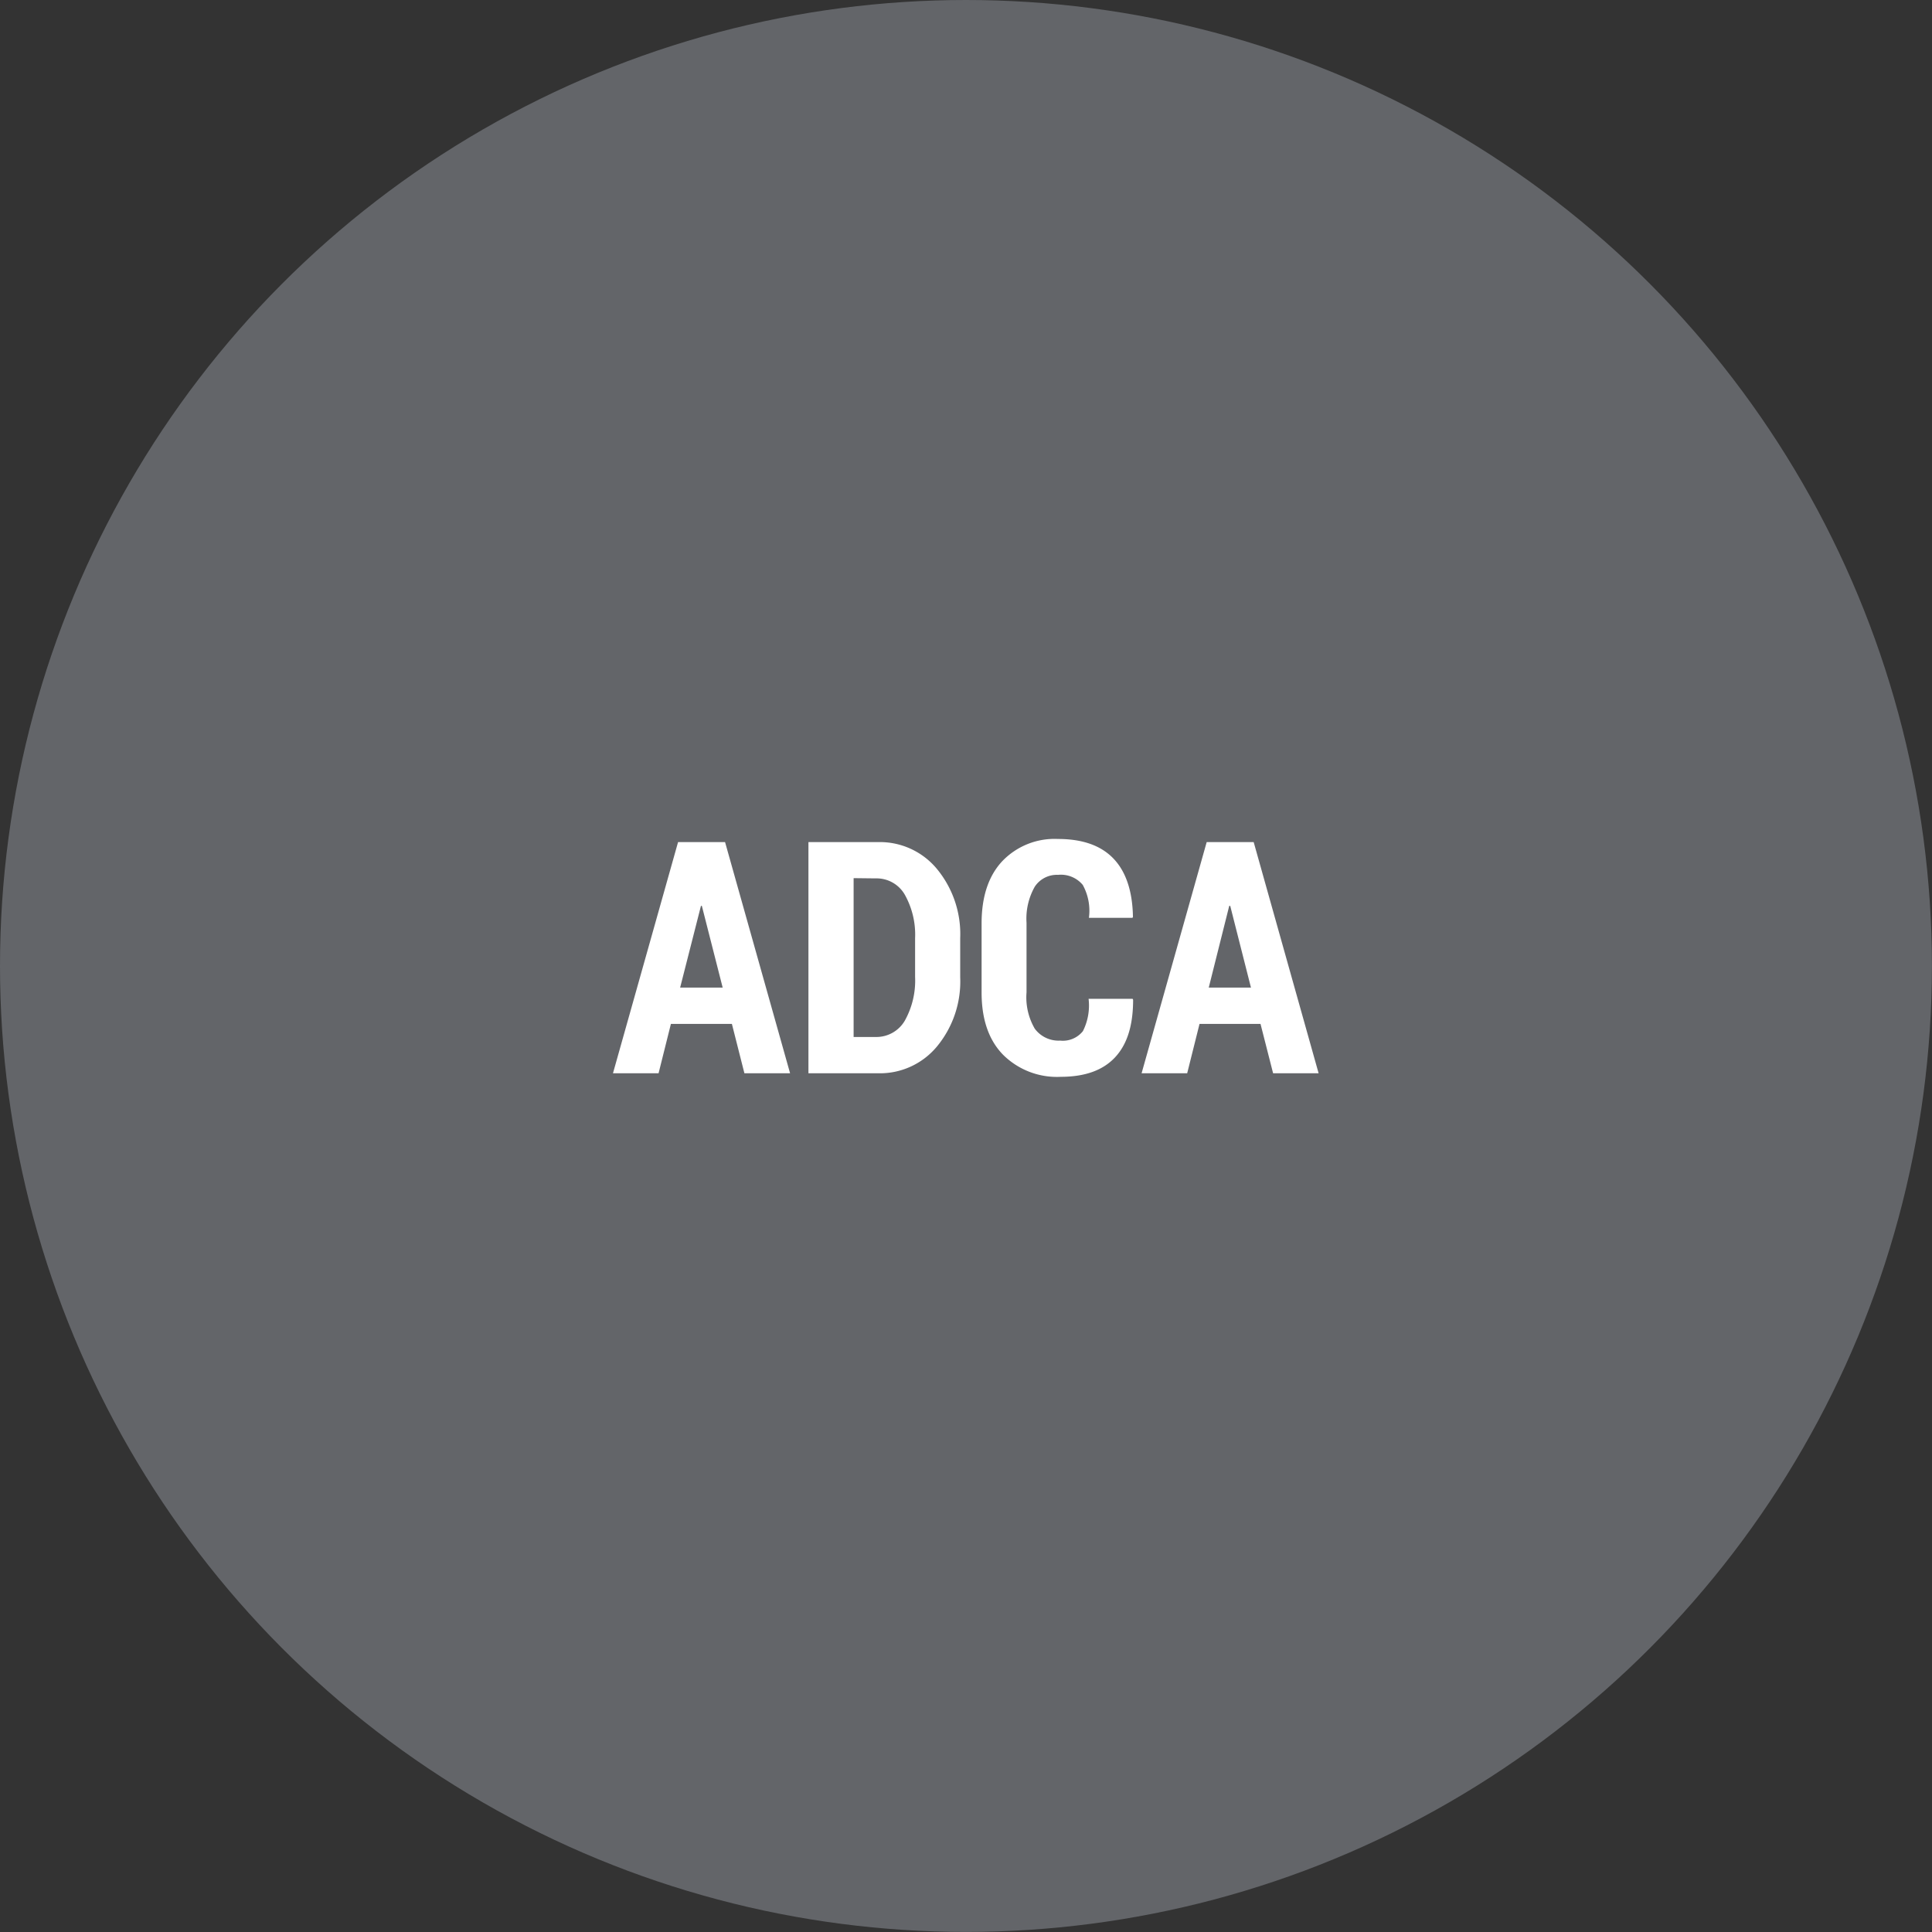
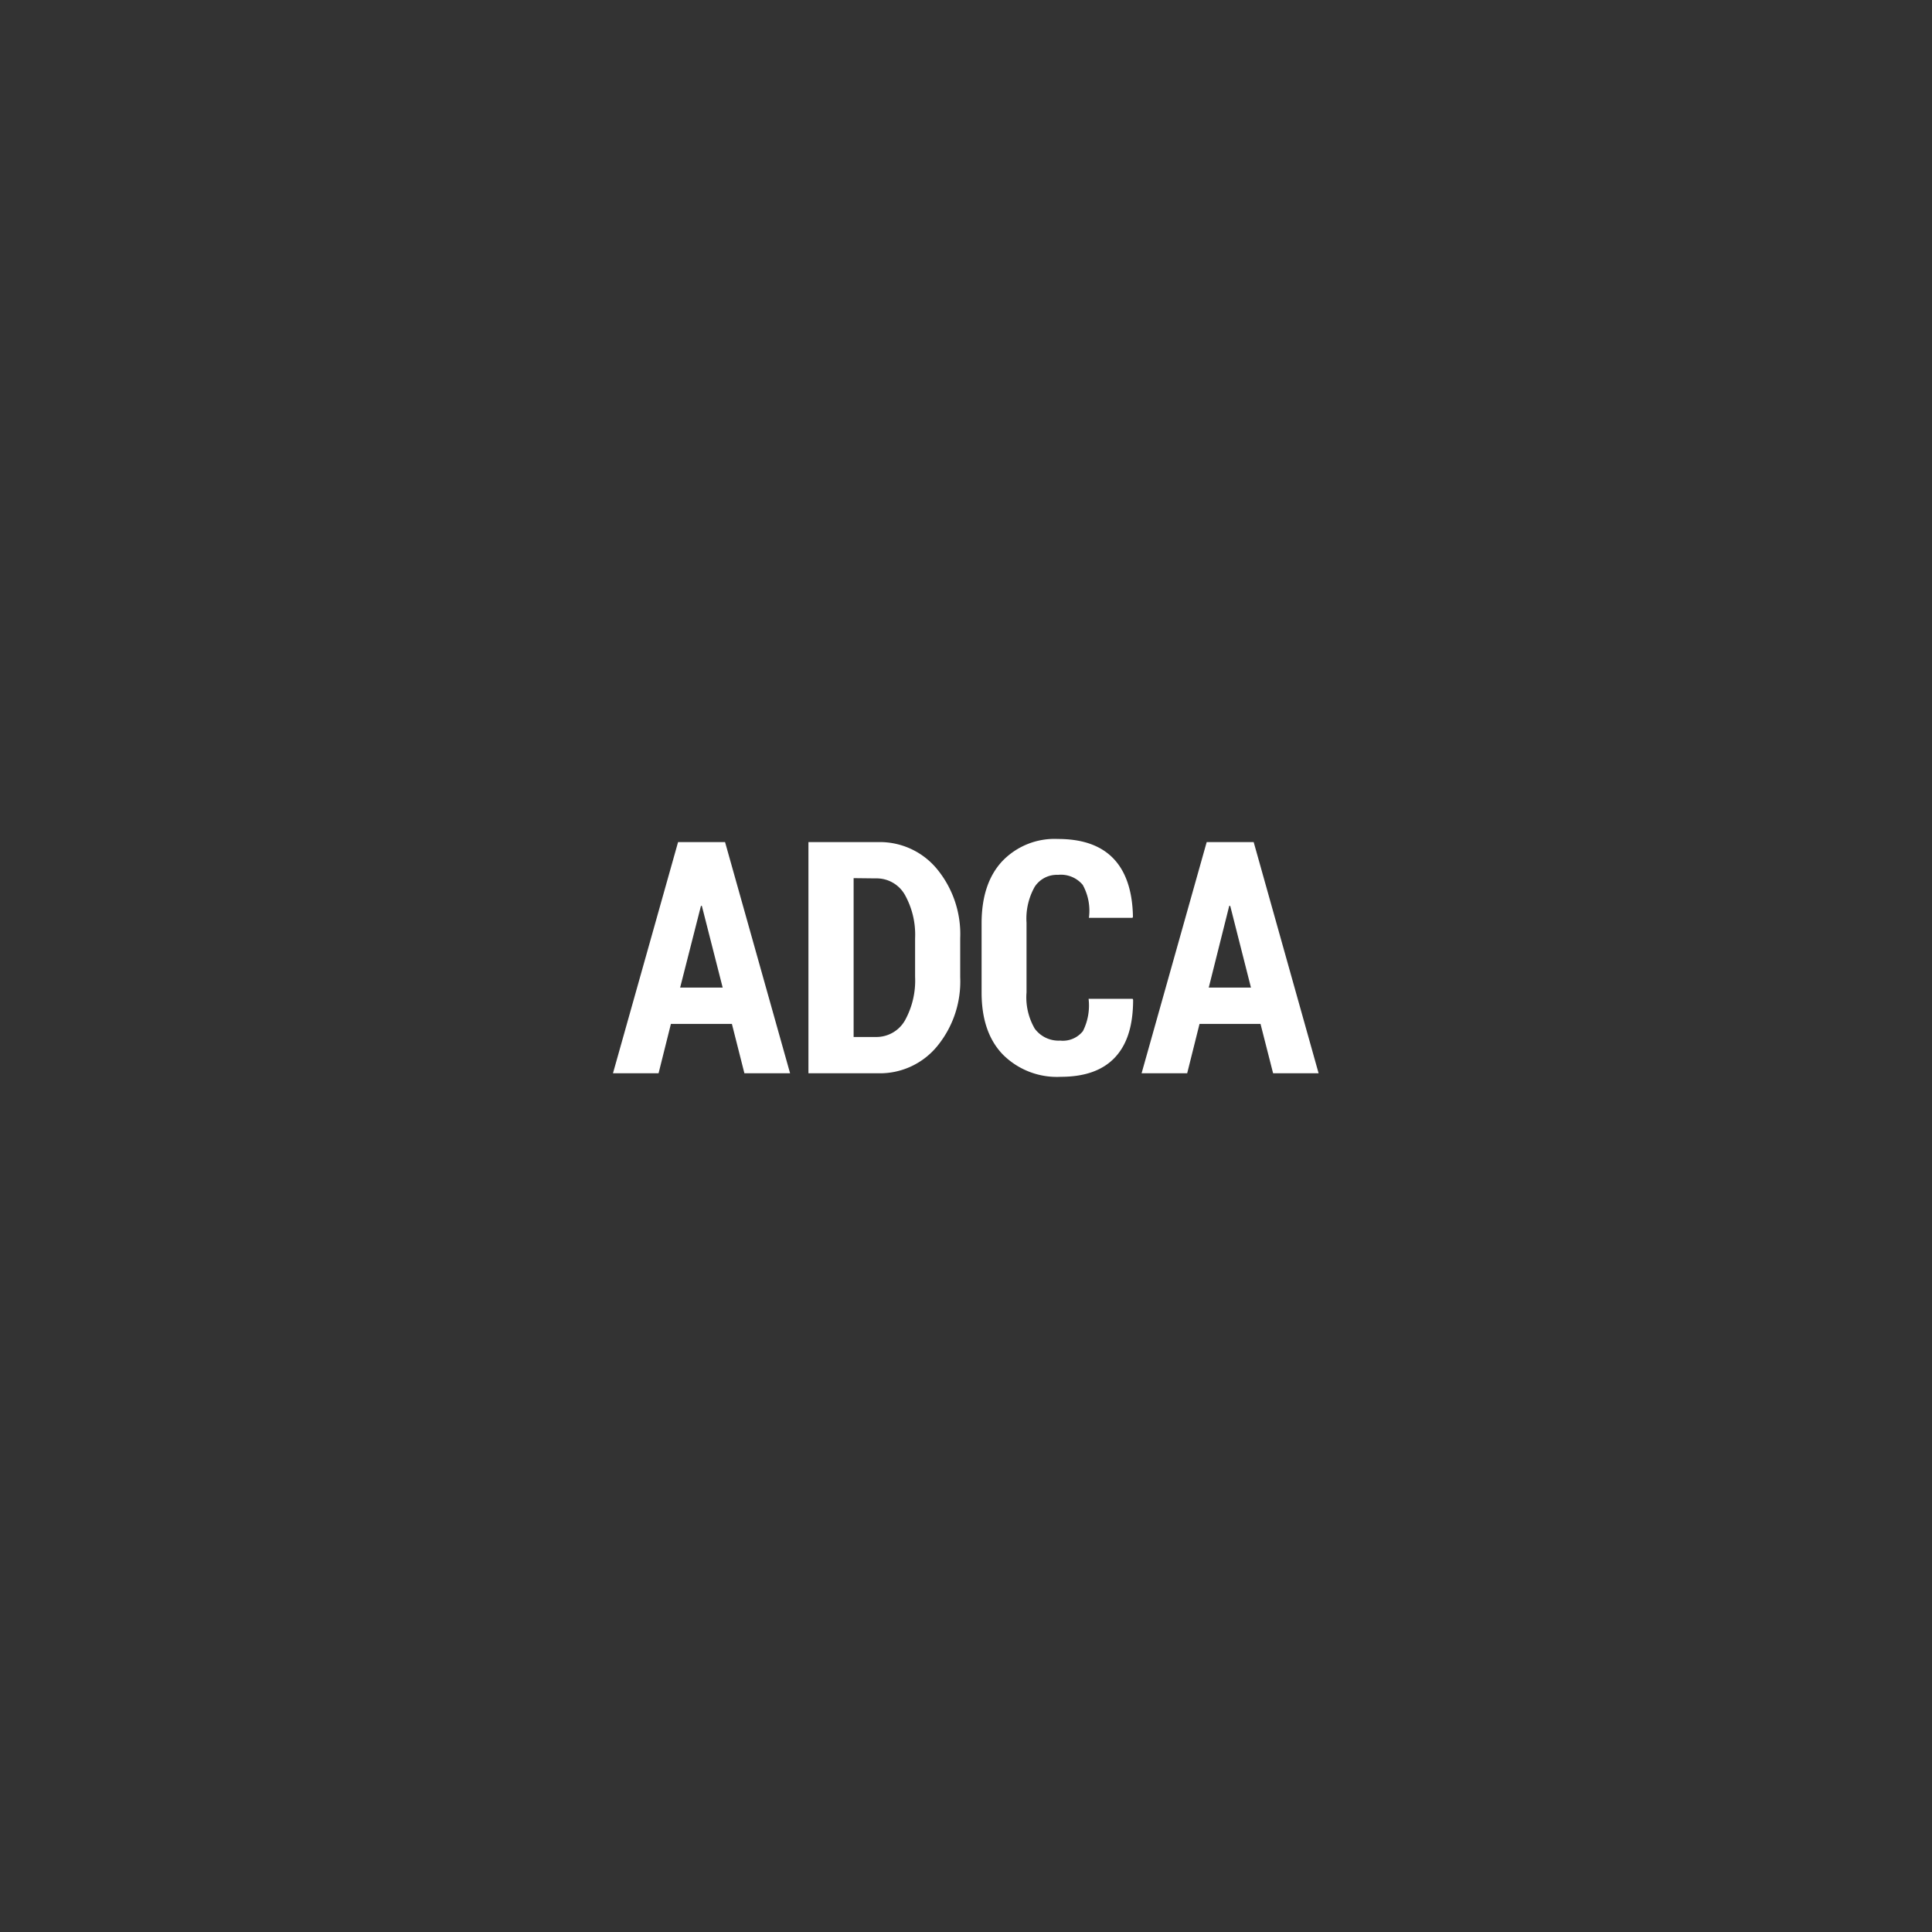
<svg xmlns="http://www.w3.org/2000/svg" viewBox="0 0 234.75 234.75">
  <rect x="0" y="0" width="234.75" height="234.75" fill="#333333" stroke="none" />
  <defs>
    <style>.cls-1{fill:#636569;}.cls-2{fill:#fff;}</style>
  </defs>
  <title>Asset 20</title>
  <g id="Layer_2" data-name="Layer 2">
    <g id="Dizajn">
-       <circle class="cls-1" cx="117.37" cy="117.37" r="117.37" />
      <path class="cls-2" d="M88.93,124.41H81.52l-1.5,6H74.48l7.91-28.09H88.1L96,130.41H90.45ZM82.64,120h5.17l-2.53-9.93h-.11Z" />
      <path class="cls-2" d="M98.23,130.41V102.32h8.48a9,9,0,0,1,7.14,3.27,12.44,12.44,0,0,1,2.82,8.42v4.73a12.39,12.39,0,0,1-2.82,8.41,9,9,0,0,1-7.14,3.26Zm5.49-23.71V126h2.69a4,4,0,0,0,3.54-2,10,10,0,0,0,1.24-5.3V114a9.93,9.93,0,0,0-1.24-5.27,3.94,3.94,0,0,0-3.54-2Z" />
      <path class="cls-2" d="M137.62,121.36l.06.12c0,3.09-.71,5.41-2.2,7s-3.69,2.36-6.6,2.36a9.28,9.28,0,0,1-7-2.68q-2.61-2.67-2.61-7.57v-8.39c0-3.25.84-5.78,2.52-7.57a8.78,8.78,0,0,1,6.74-2.69c3,0,5.24.79,6.77,2.39s2.31,4,2.36,7.08l-.06.11h-5.29a6.5,6.5,0,0,0-.75-4,3.45,3.45,0,0,0-3-1.22,3.21,3.21,0,0,0-2.83,1.44,7.86,7.86,0,0,0-1,4.39v8.44a7.56,7.56,0,0,0,1,4.42,3.59,3.59,0,0,0,3.08,1.45,3.12,3.12,0,0,0,2.77-1.15,6.92,6.92,0,0,0,.69-3.93Z" />
      <path class="cls-2" d="M153.16,124.41h-7.41l-1.5,6h-5.54l7.91-28.09h5.71l7.89,28.09h-5.53ZM146.87,120H152l-2.52-9.93h-.12Z" />
    </g>
  </g>
</svg>